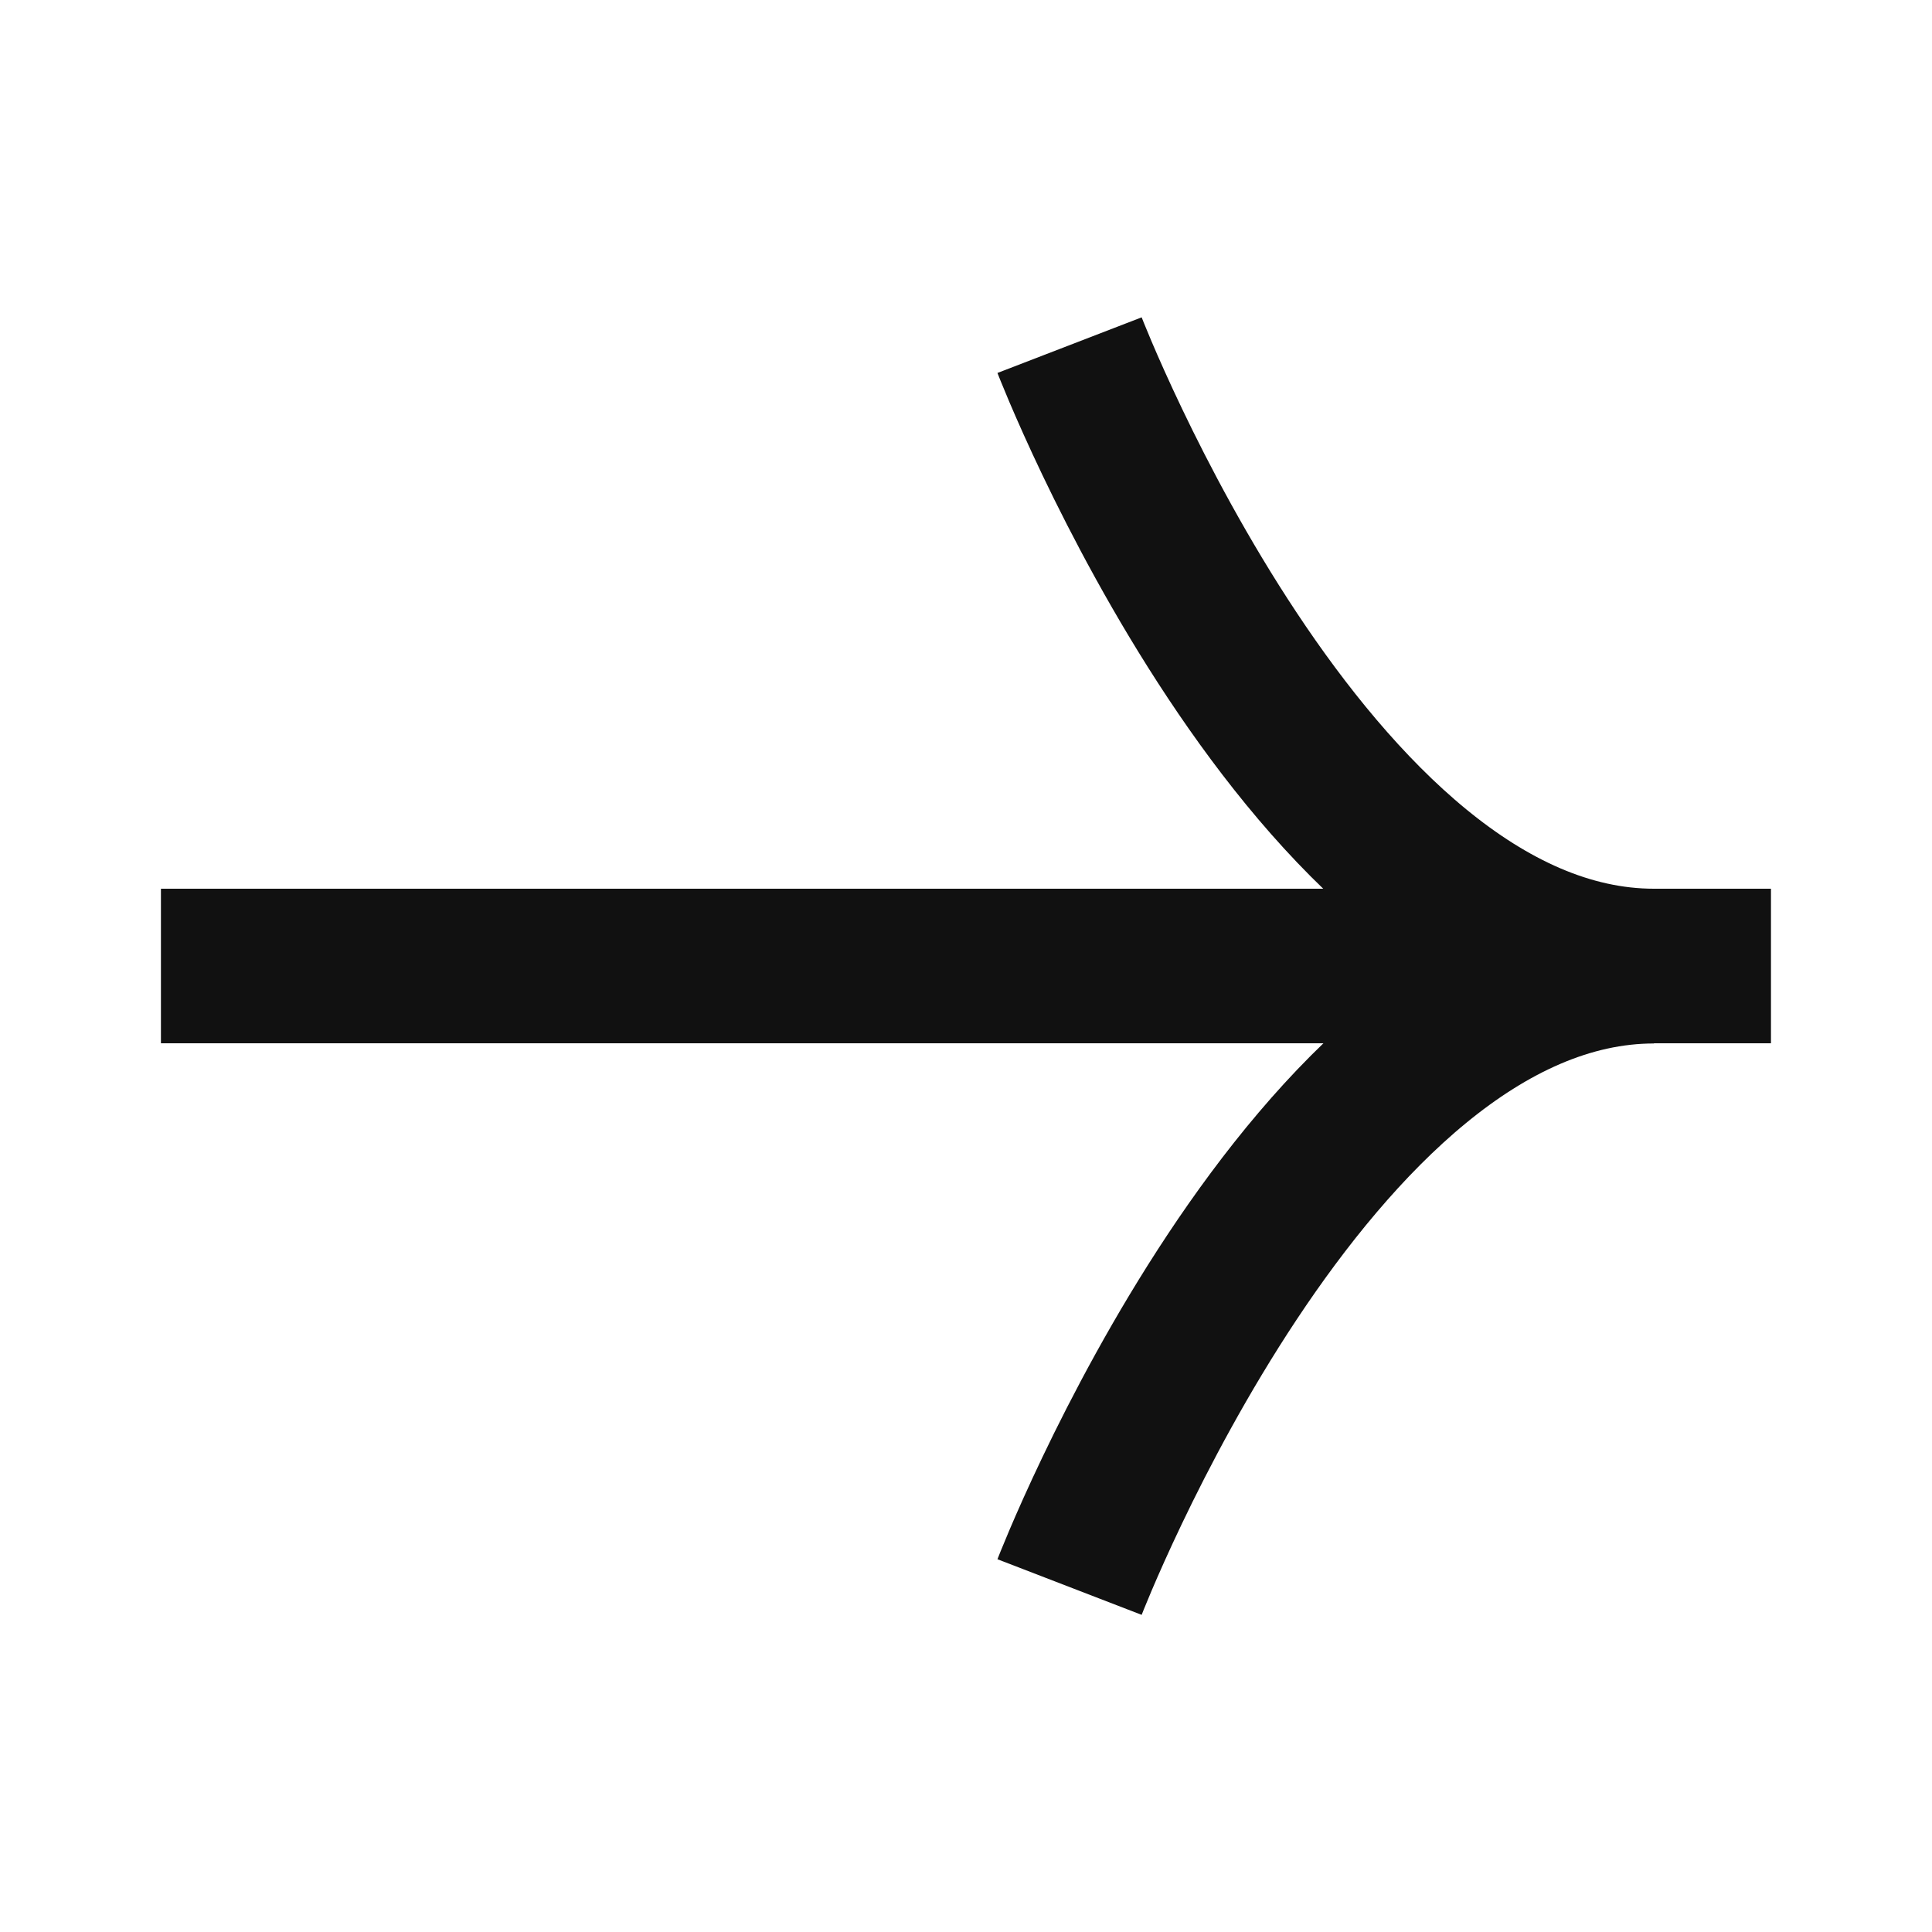
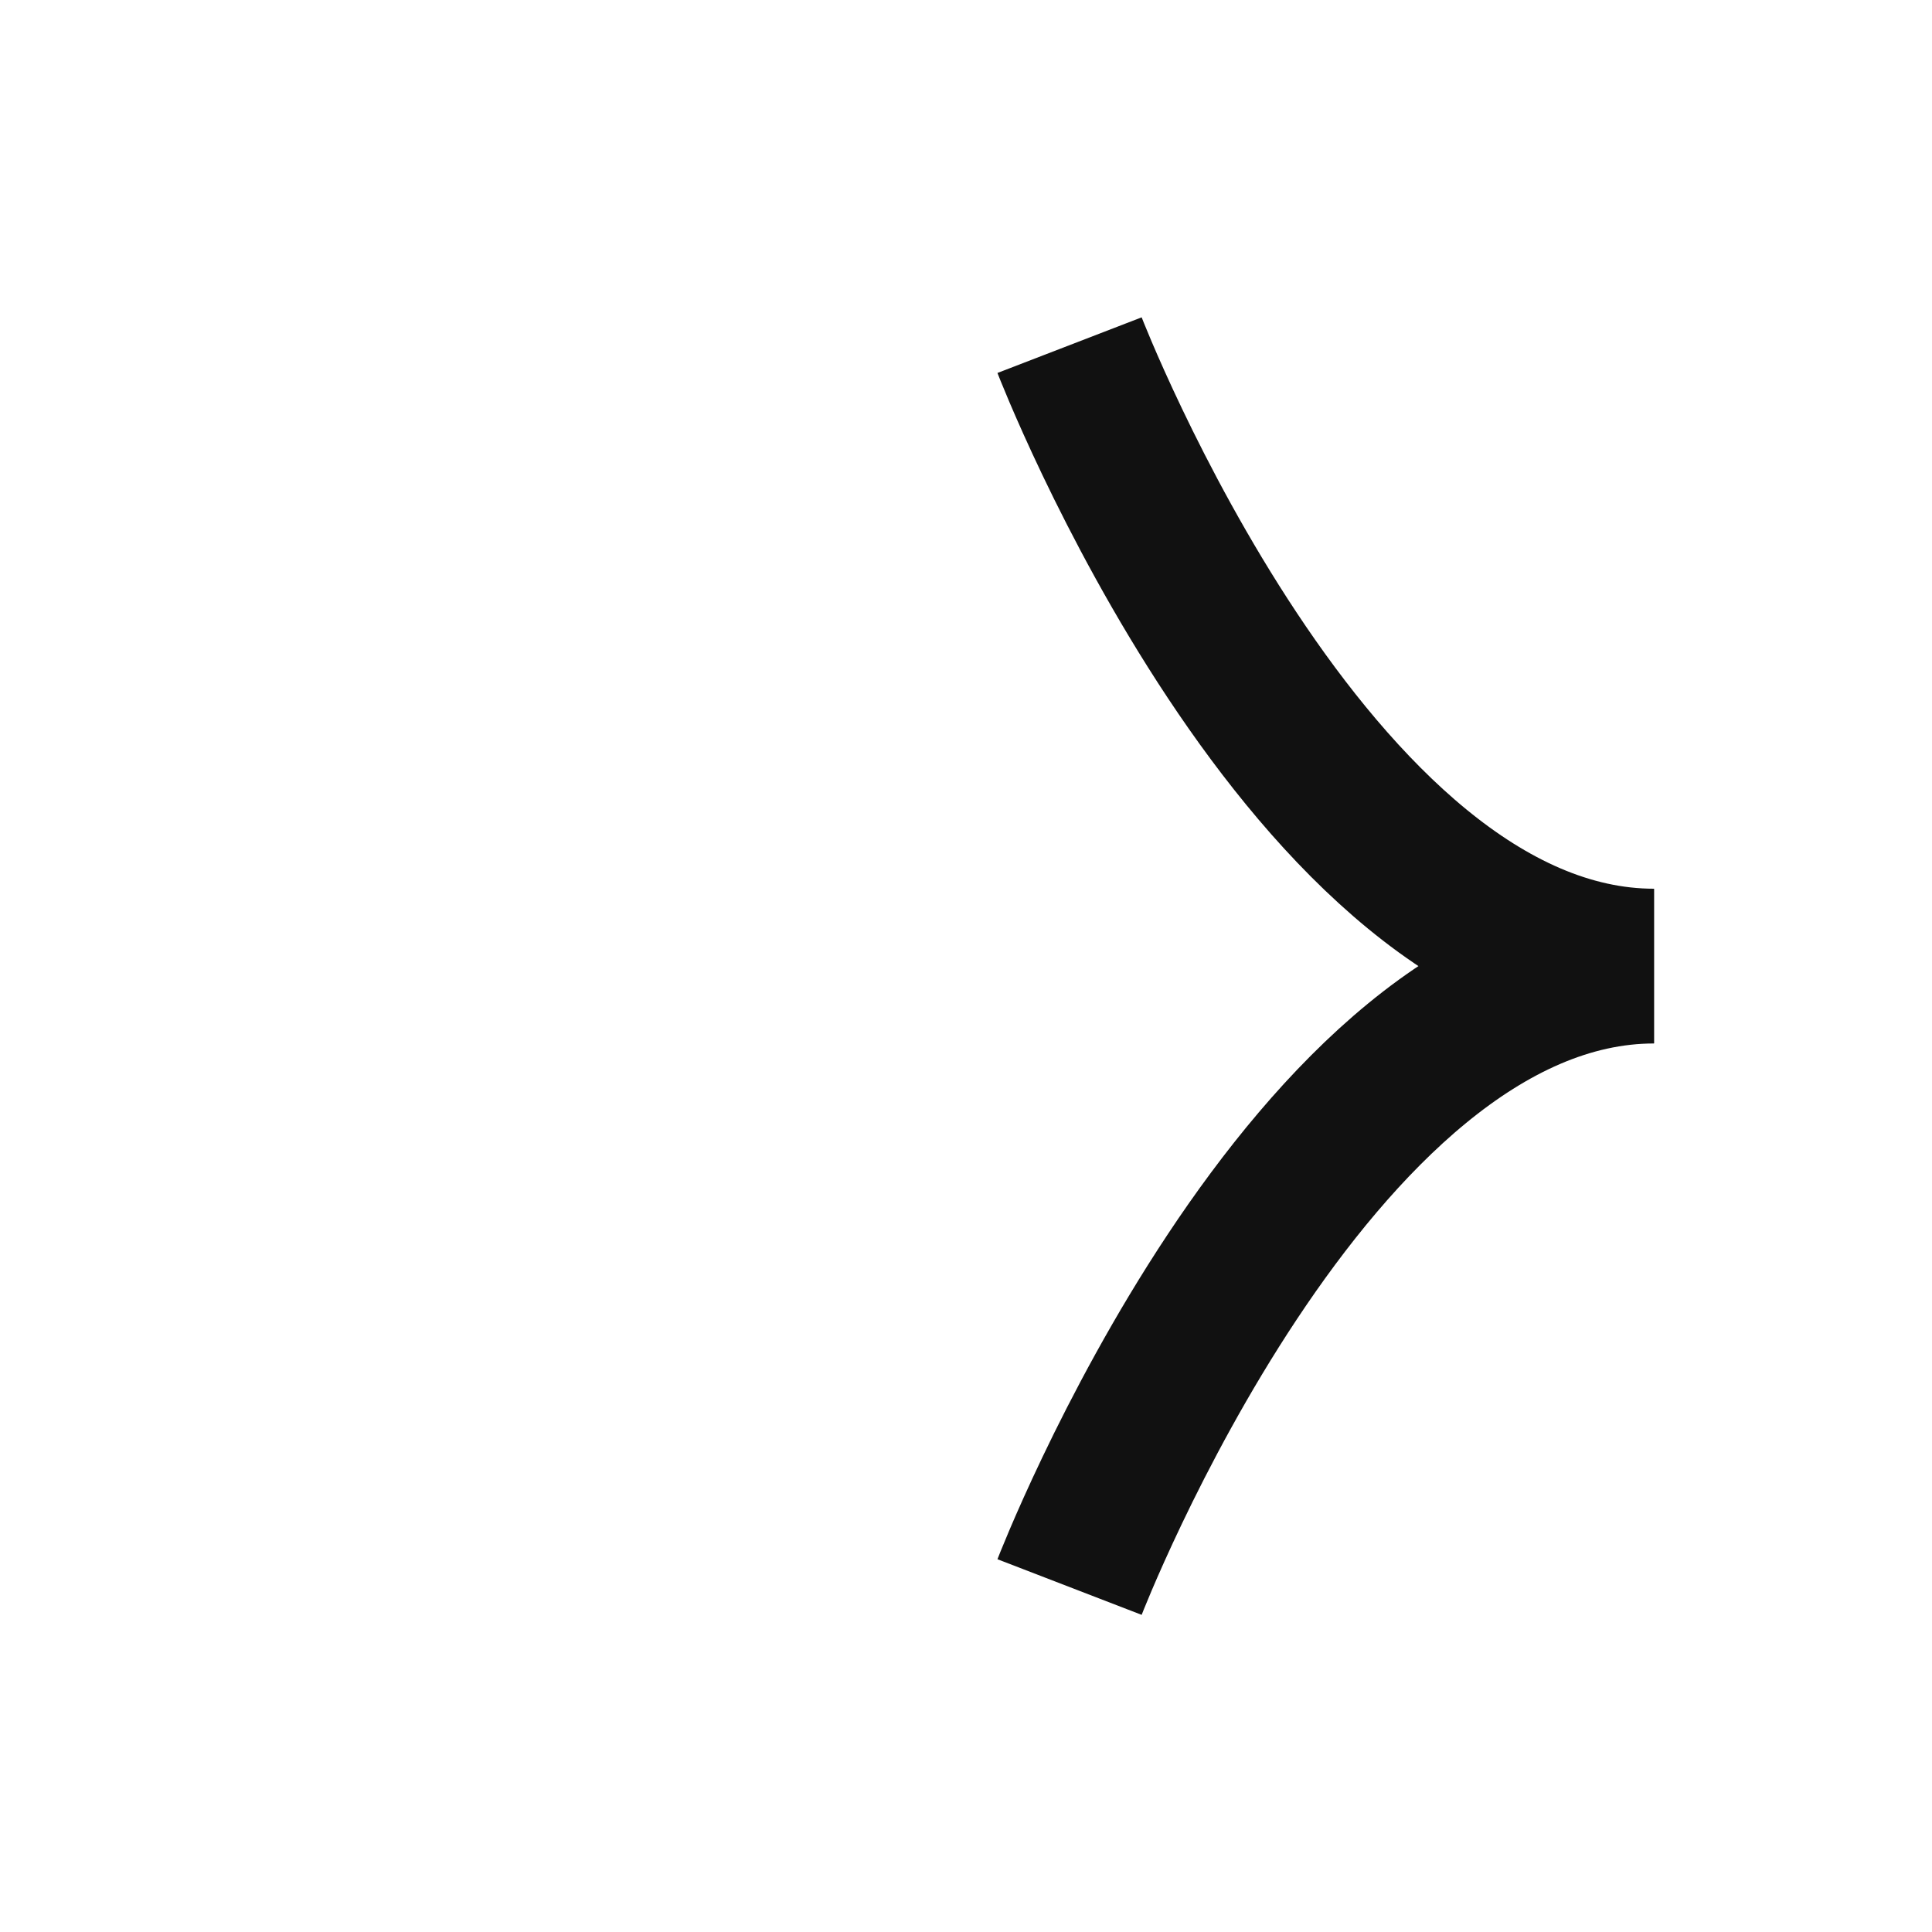
<svg xmlns="http://www.w3.org/2000/svg" width="20" height="20" viewBox="0 0 20 20" fill="none">
  <path d="M11.072 3.573C11.072 3.573 13.551 10 17.122 10" stroke="#111111" stroke-width="1.6" stroke-miterlimit="10" />
  <path d="M11.072 16.429C11.072 16.429 13.551 10.002 17.122 10.002" stroke="#111111" stroke-width="1.6" stroke-miterlimit="10" />
-   <path d="M1.666 10L18.333 10" stroke="#111111" stroke-width="1.6" stroke-miterlimit="10" />
</svg>